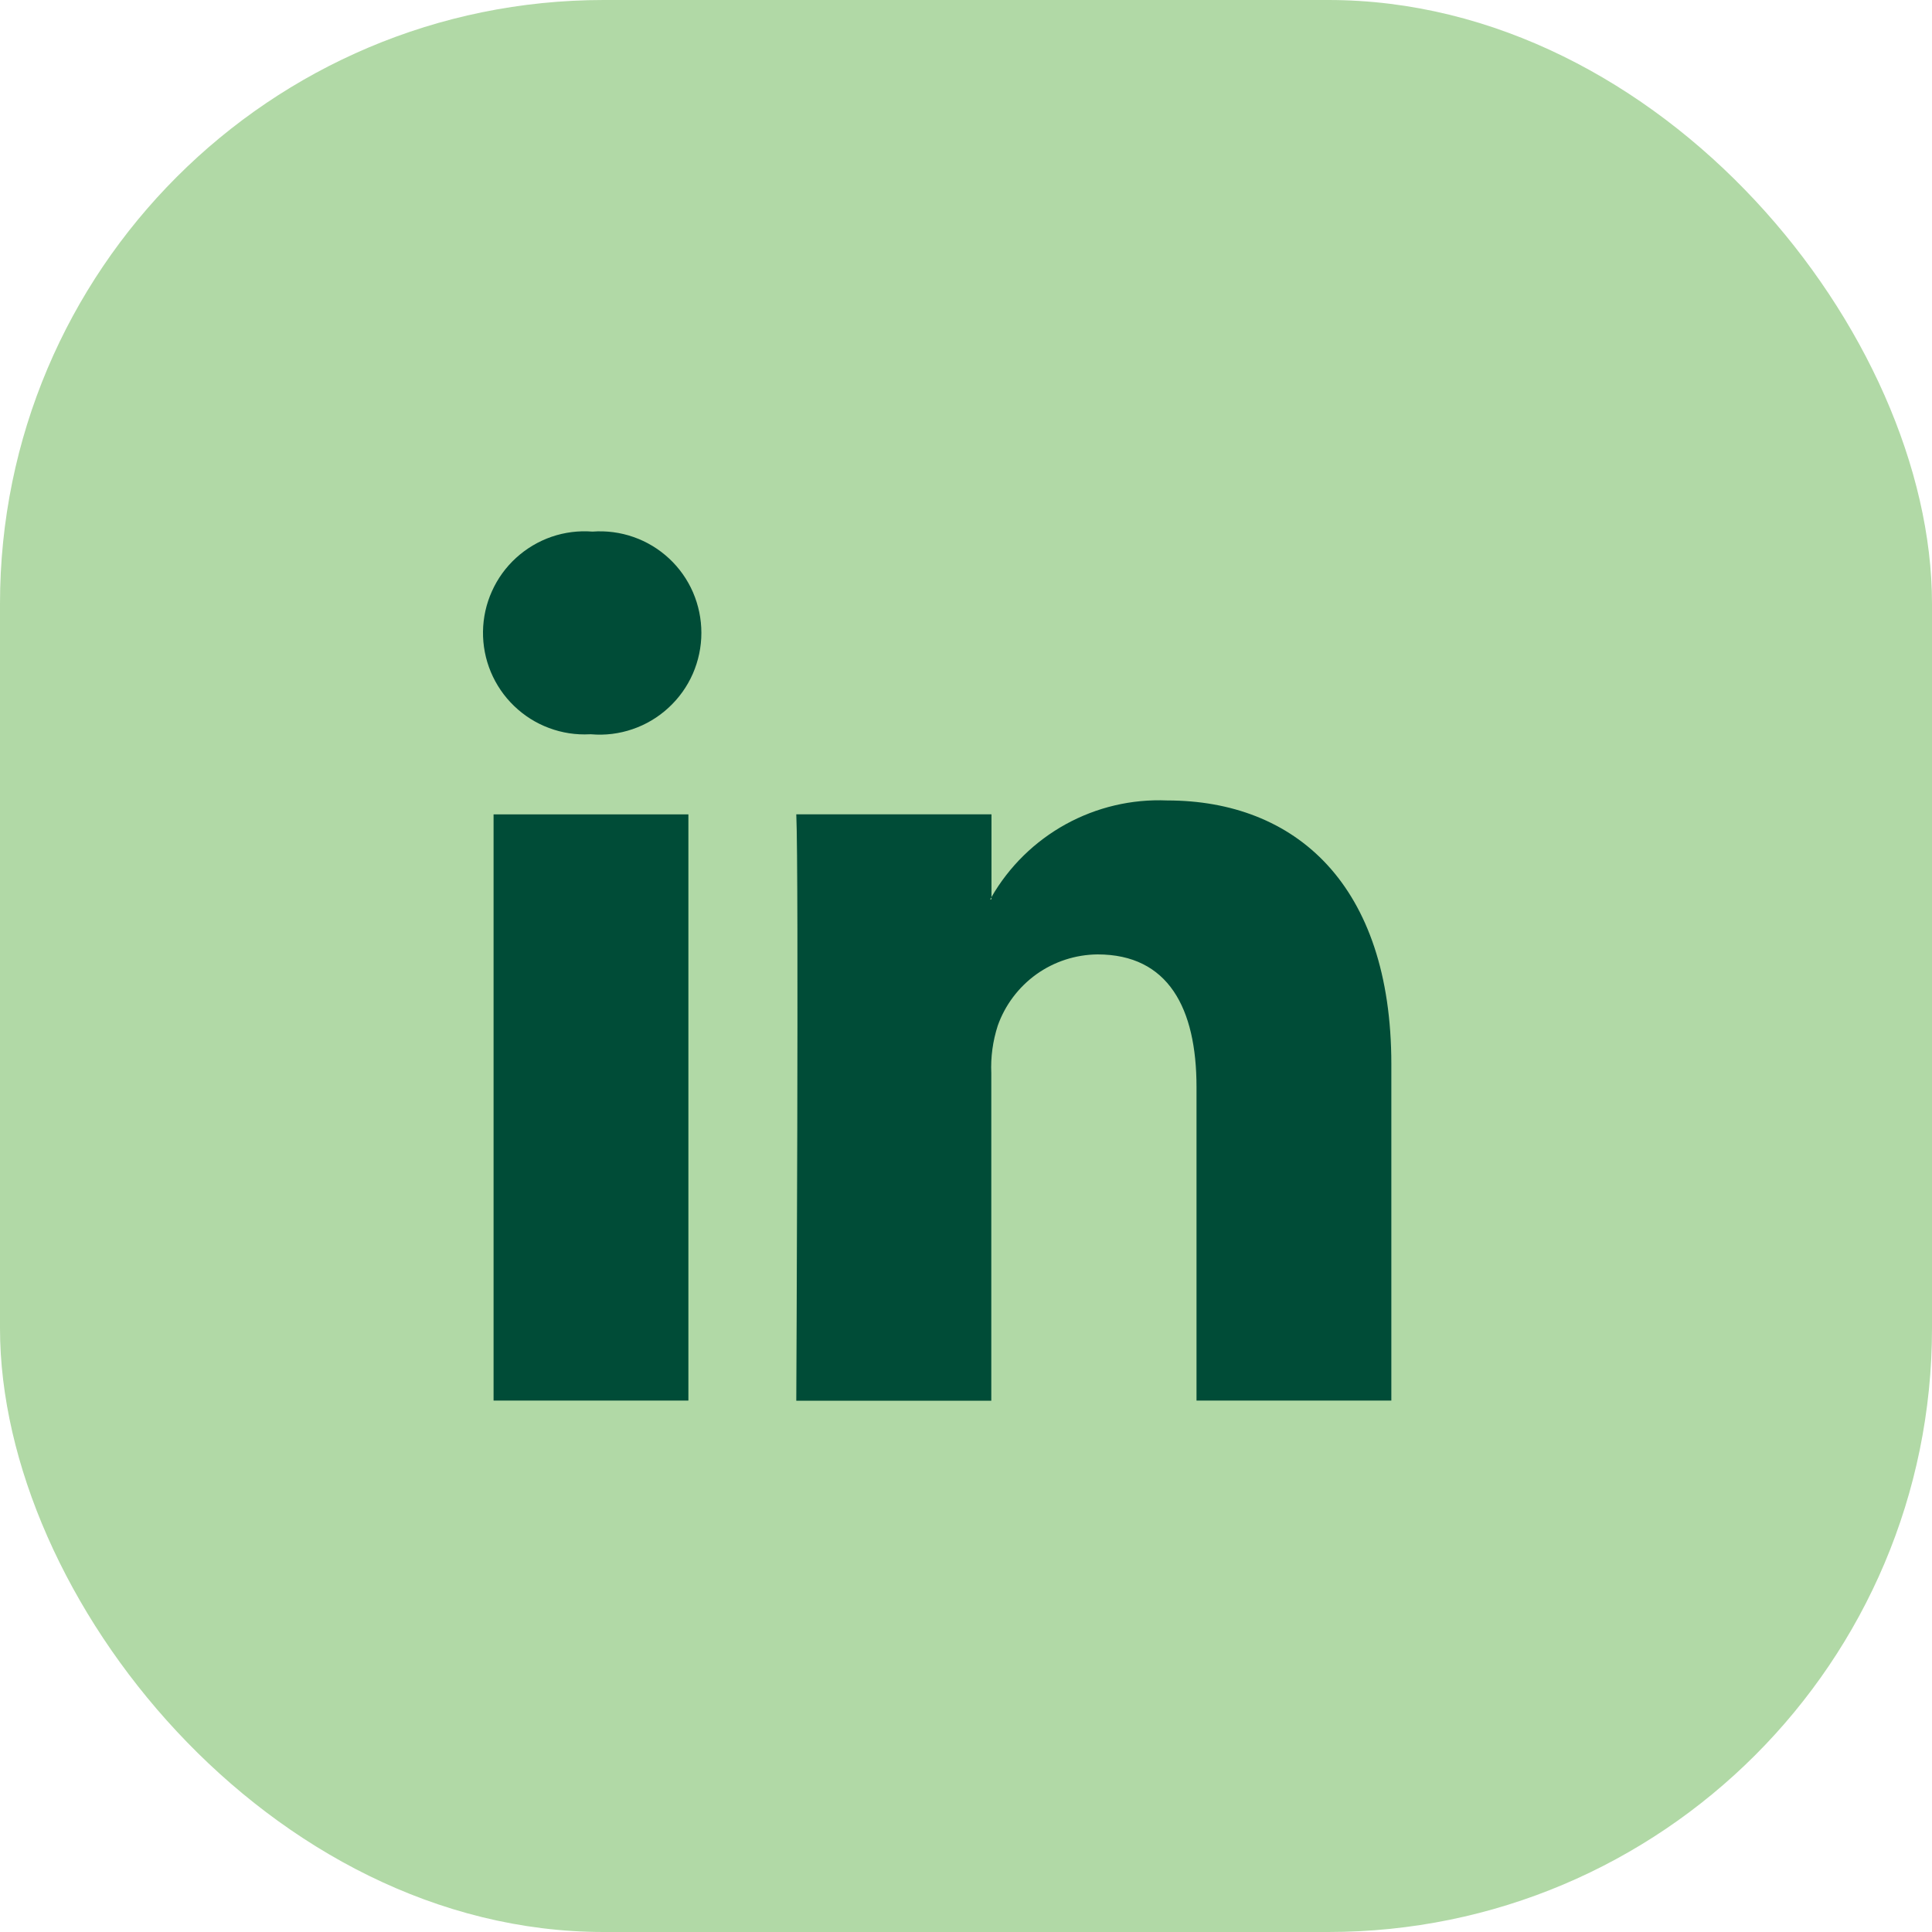
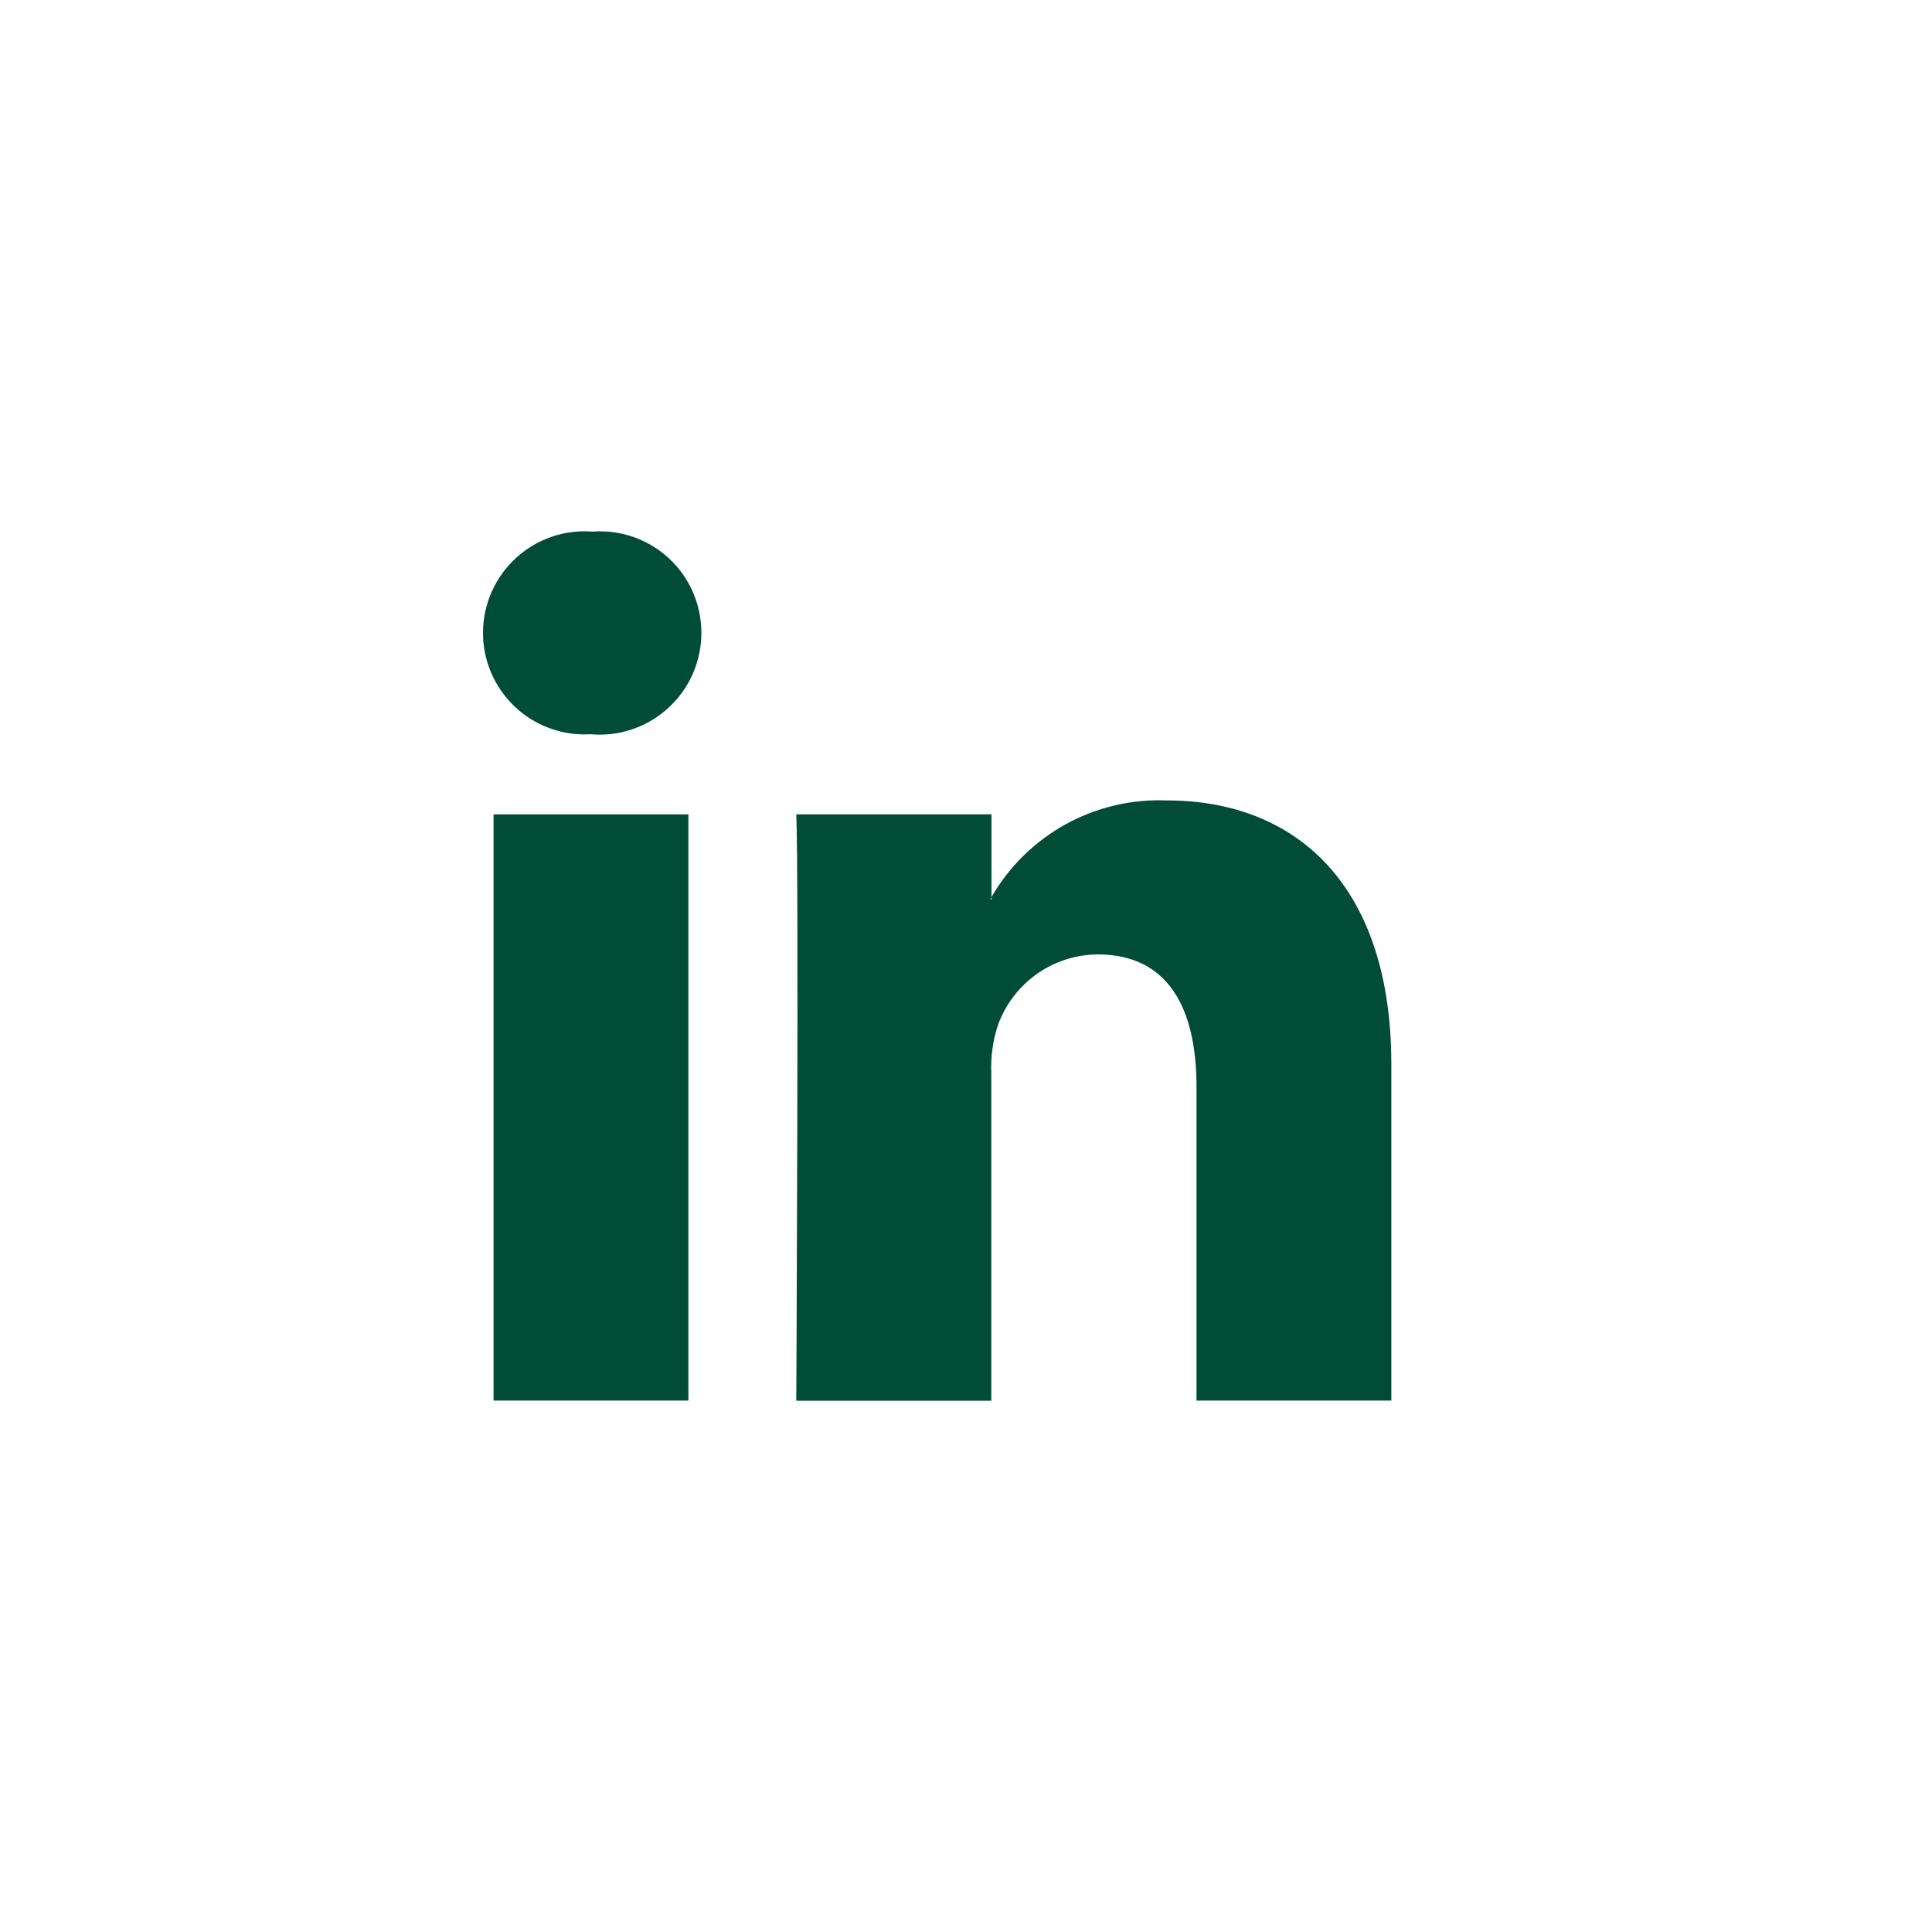
<svg xmlns="http://www.w3.org/2000/svg" width="32" height="32" viewBox="0 0 32 32" fill="none">
-   <rect width="32" height="32" rx="10" fill="#B1D9A6" />
  <path d="M11.617 10.483C11.617 10.716 11.568 10.947 11.475 11.16C11.381 11.374 11.244 11.565 11.072 11.723C10.901 11.881 10.698 12.002 10.478 12.077C10.257 12.153 10.023 12.182 9.791 12.162H9.769C9.539 12.174 9.31 12.139 9.094 12.058C8.878 11.978 8.682 11.854 8.516 11.694C8.35 11.535 8.219 11.343 8.13 11.131C8.041 10.918 7.997 10.69 8 10.46C8.003 10.23 8.053 10.003 8.148 9.793C8.242 9.583 8.378 9.395 8.548 9.24C8.718 9.085 8.918 8.966 9.135 8.891C9.353 8.816 9.584 8.787 9.813 8.805C10.044 8.788 10.275 8.818 10.494 8.895C10.712 8.971 10.912 9.092 11.082 9.25C11.251 9.407 11.386 9.598 11.478 9.81C11.57 10.023 11.617 10.252 11.617 10.483ZM8.175 13.489H11.402V23.198H8.175V13.489ZM23.045 17.629V23.198H19.818V18.005C19.818 16.699 19.351 15.808 18.179 15.808C17.816 15.811 17.462 15.926 17.166 16.137C16.871 16.349 16.647 16.646 16.526 16.988C16.444 17.242 16.407 17.509 16.419 17.775V23.2H13.189C13.189 23.2 13.233 14.398 13.189 13.488H16.422V14.863L16.399 14.896H16.421V14.86C16.713 14.352 17.139 13.935 17.652 13.652C18.165 13.37 18.745 13.233 19.331 13.258C21.453 13.258 23.045 14.646 23.045 17.629Z" fill="#004C37" />
</svg>